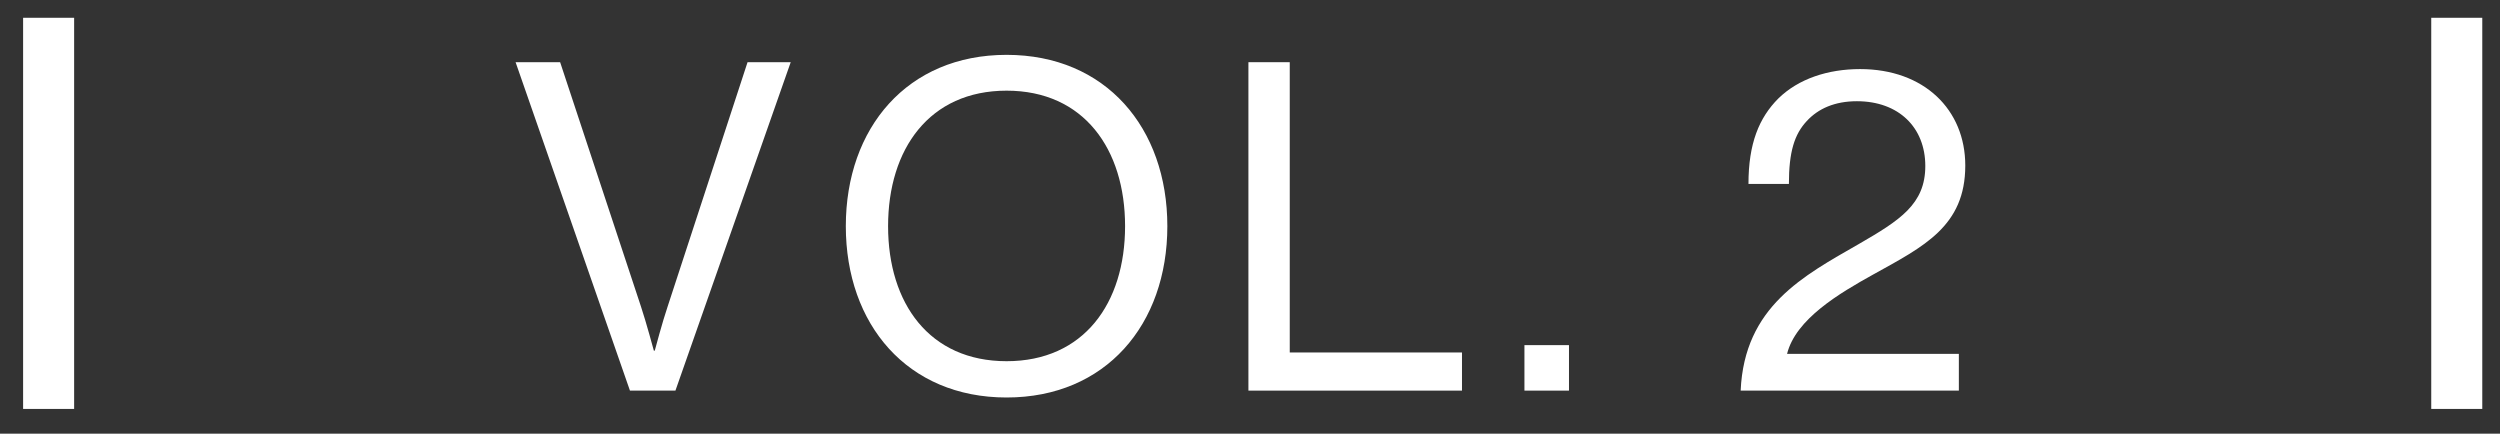
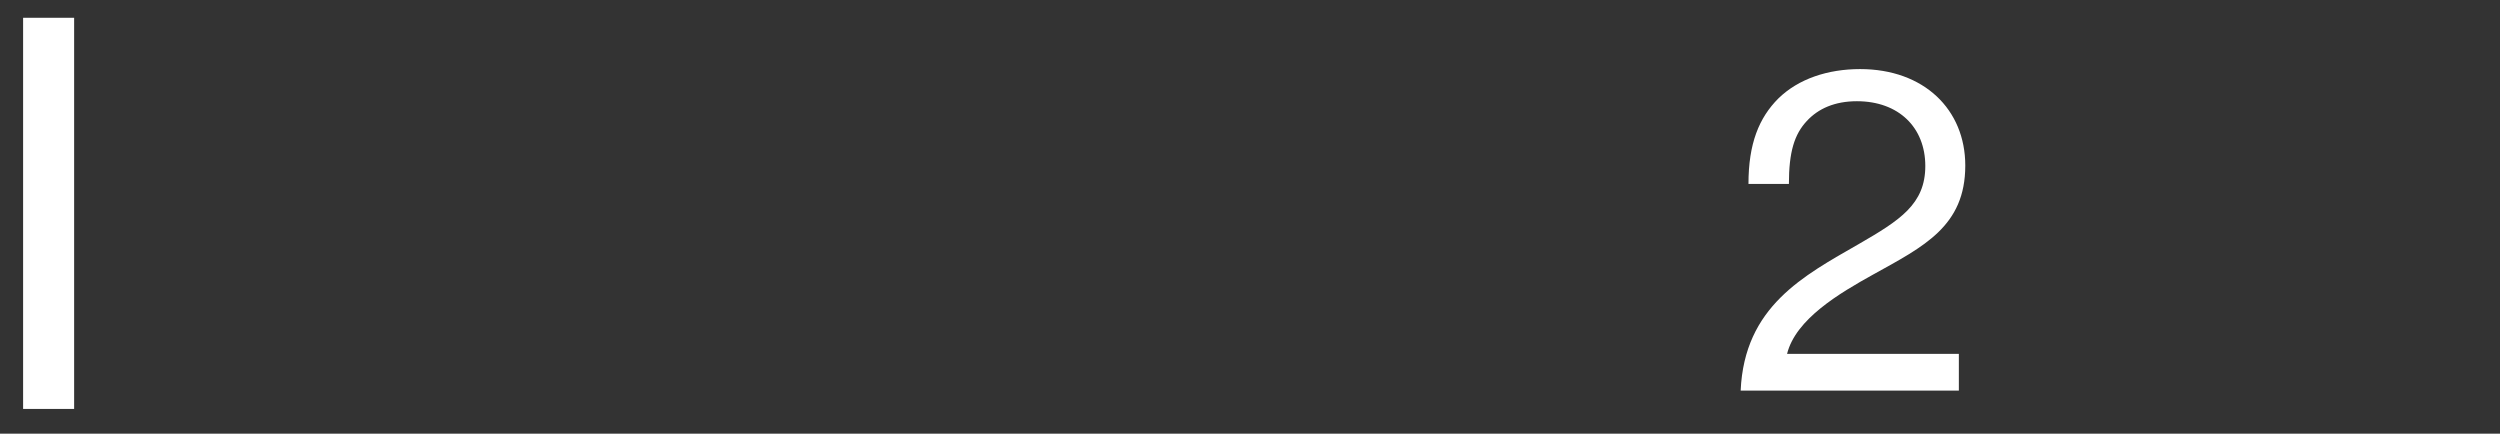
<svg xmlns="http://www.w3.org/2000/svg" width="98" height="17" viewBox="0 0 98 17" fill="none">
  <rect x="0" y="0" width="98" height="17" fill="#333333" stroke="none" />
  <path d="M1.906 0.697V16.03" stroke="white" stroke-width="2" stroke-miterlimit="10" />
-   <path d="M96.305 0.697V16.03" stroke="white" stroke-width="2" stroke-miterlimit="10" />
-   <path d="M20.211 2.438H21.957L25.126 12.017C25.325 12.611 25.631 13.745 25.631 13.745H25.667C25.667 13.745 25.973 12.593 26.171 12.017L29.304 2.438H30.996L26.477 15.312H24.694L20.211 2.438Z" fill="white" />
-   <path d="M33.156 8.866C33.156 5.013 35.569 2.15 39.458 2.15C43.347 2.15 45.76 5.013 45.76 8.866C45.76 12.719 43.347 15.582 39.458 15.582C35.569 15.582 33.156 12.719 33.156 8.866ZM44.103 8.866C44.103 5.841 42.483 3.554 39.458 3.554C36.433 3.554 34.813 5.841 34.813 8.866C34.813 11.891 36.433 14.159 39.458 14.159C42.483 14.159 44.103 11.891 44.103 8.866Z" fill="white" />
-   <path d="M48.938 2.438H50.558V13.817H57.31V15.312H48.938V2.438Z" fill="white" />
-   <path d="M59.758 13.529H61.504V15.312H59.758V13.529Z" fill="white" />
  <path d="M72.862 9.568C74.482 8.632 75.472 8.002 75.472 6.507C75.472 4.995 74.428 3.968 72.79 3.968C71.925 3.968 71.277 4.256 70.827 4.743C70.341 5.265 70.125 5.949 70.125 7.209H68.54C68.54 5.625 68.955 4.617 69.711 3.86C70.503 3.086 71.656 2.708 72.916 2.708C75.419 2.708 77.039 4.292 77.039 6.489C77.039 8.866 75.419 9.658 73.438 10.756C72.106 11.495 70.395 12.503 70.053 13.871H76.787V15.312H68.234C68.378 12.017 70.701 10.81 72.862 9.568Z" fill="white" />
</svg>